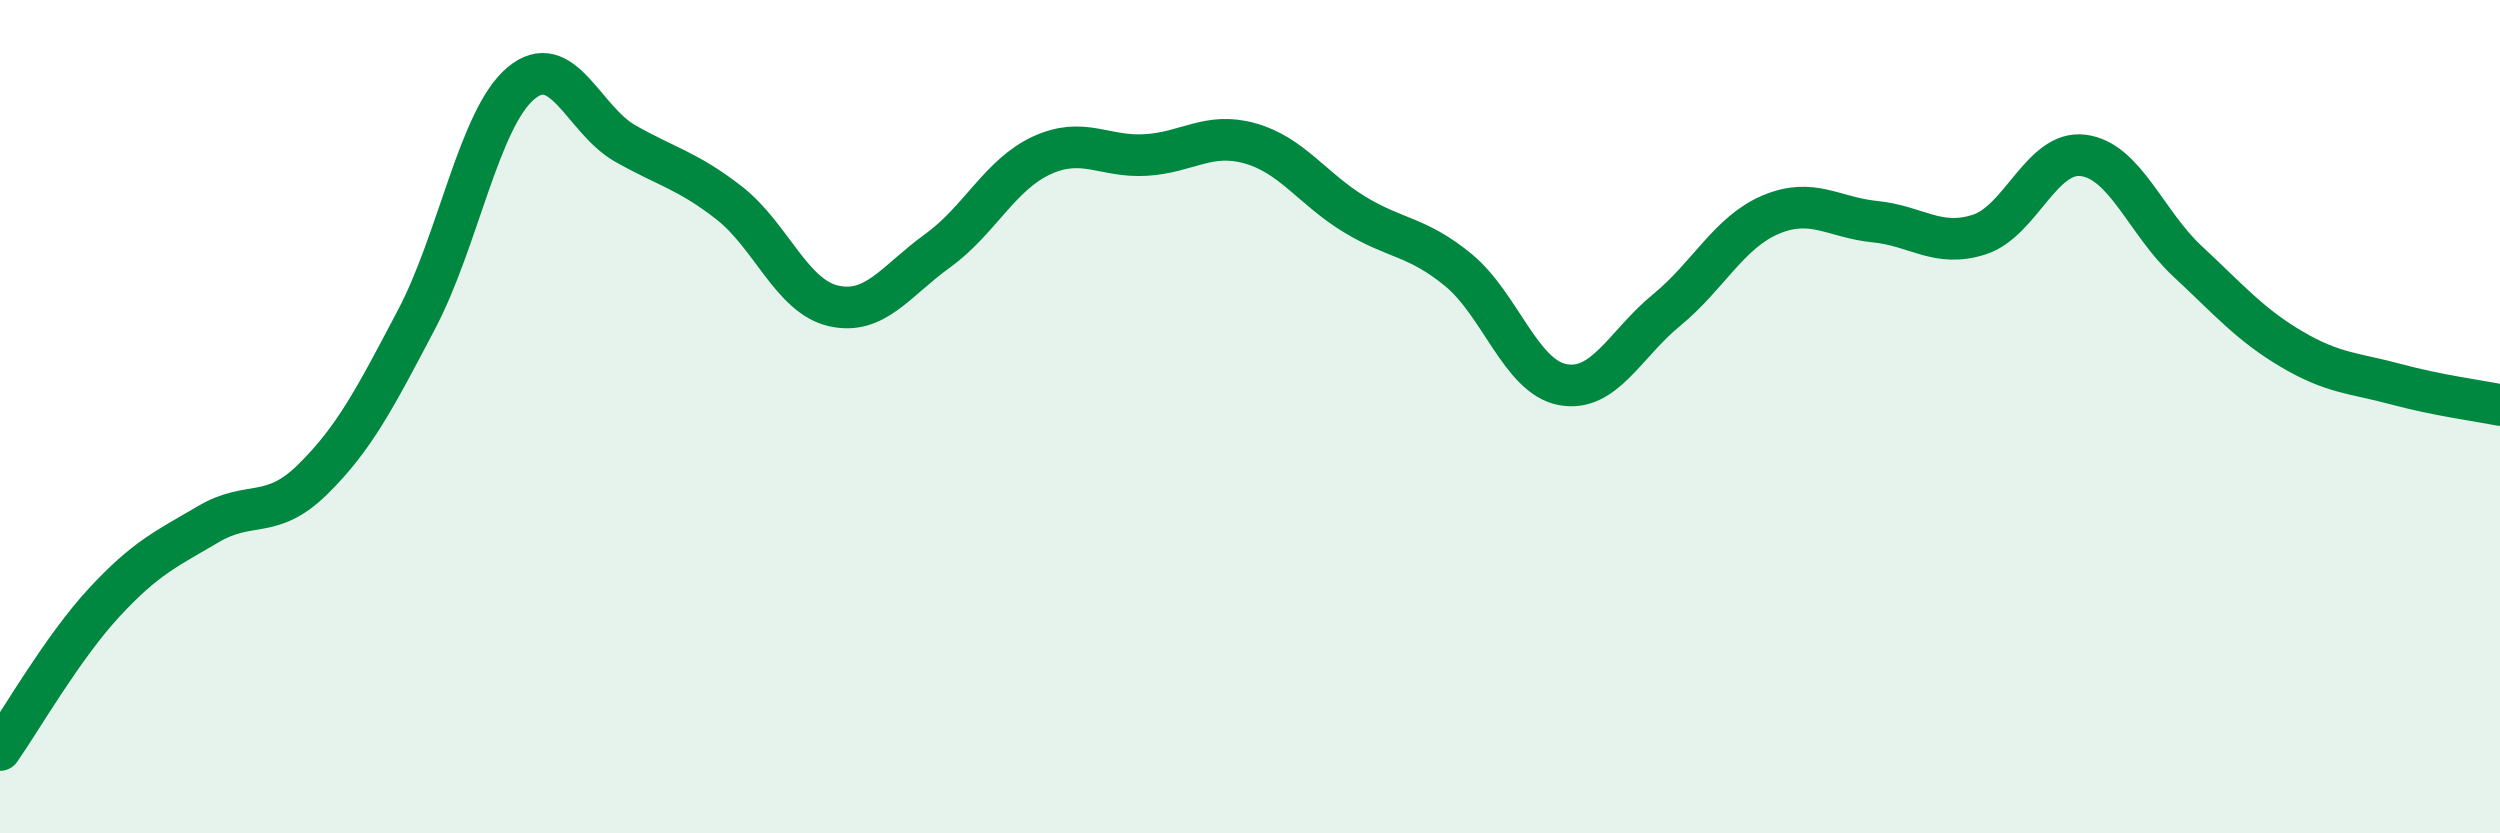
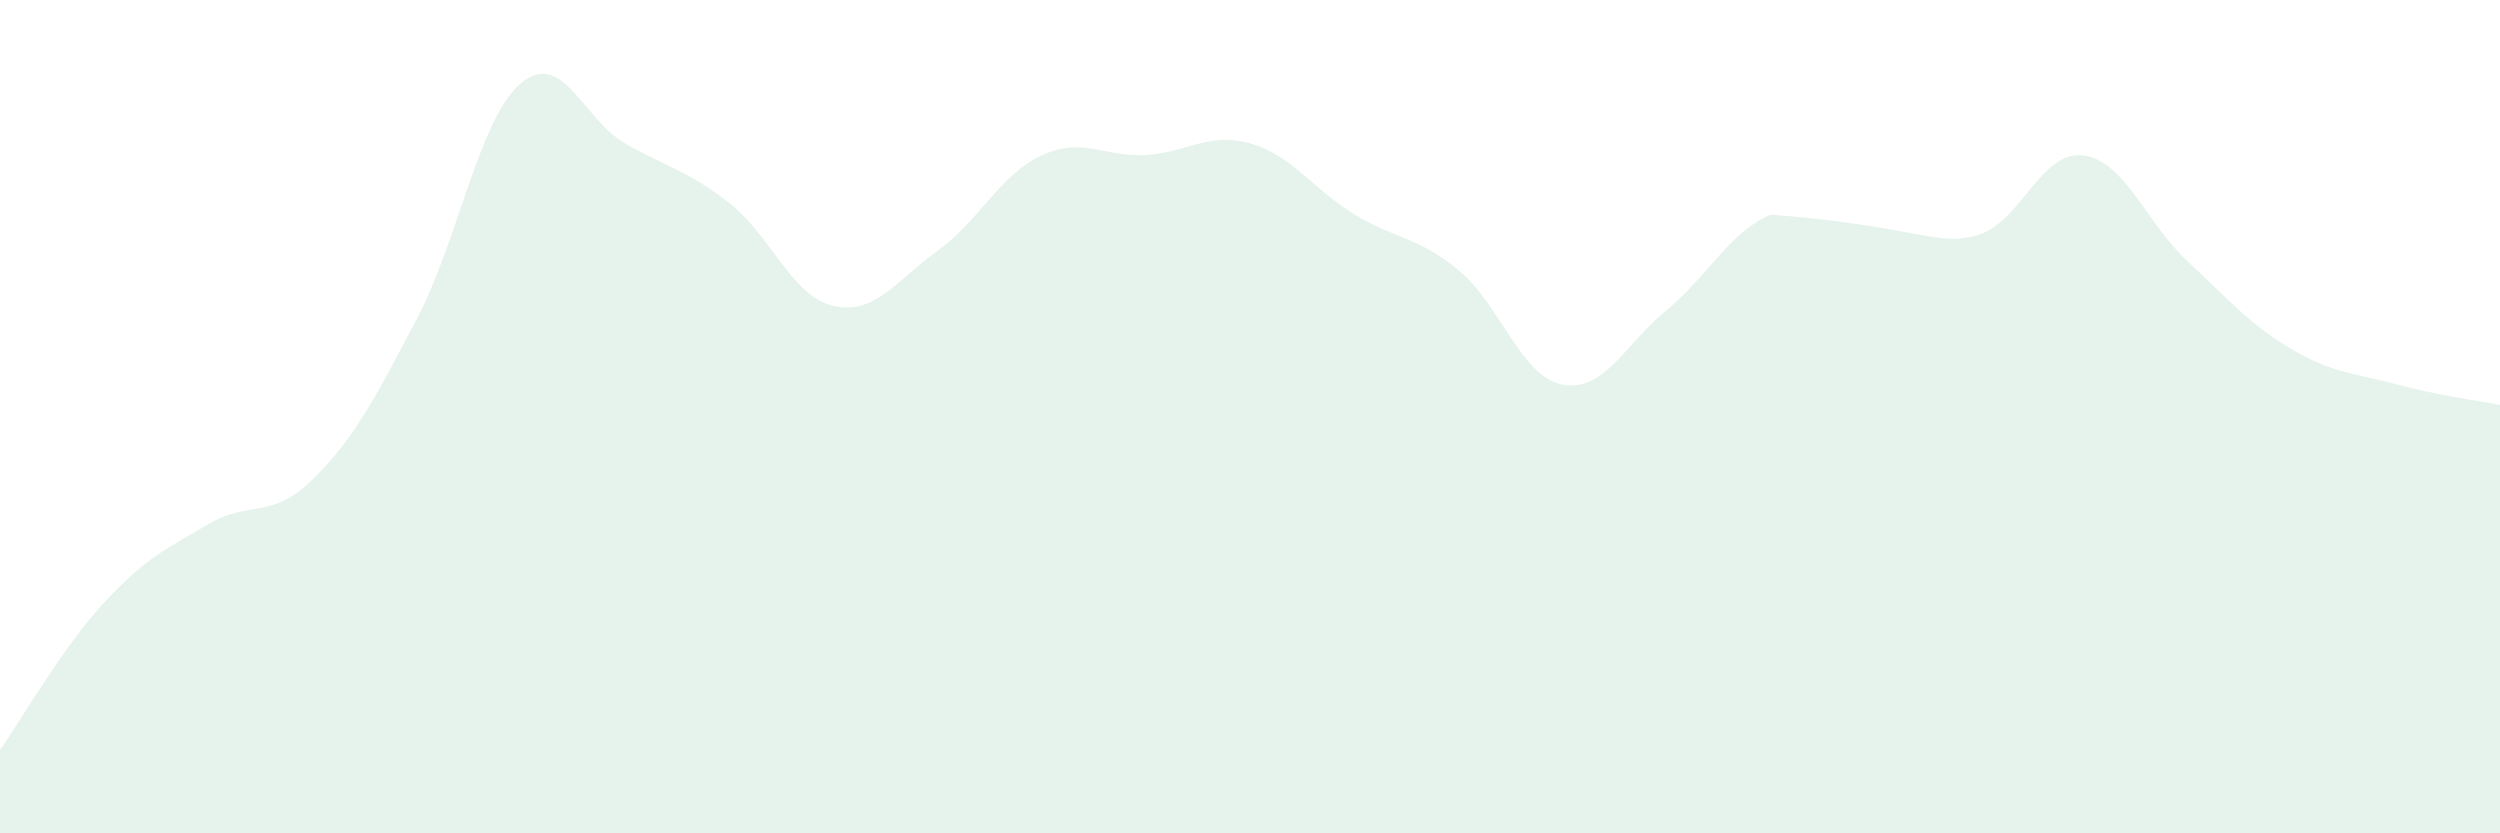
<svg xmlns="http://www.w3.org/2000/svg" width="60" height="20" viewBox="0 0 60 20">
-   <path d="M 0,18 C 0.5,17.29 1.5,15.54 2.5,14.46 C 3.5,13.38 4,13.17 5,12.58 C 6,11.99 6.5,12.49 7.5,11.51 C 8.5,10.53 9,9.56 10,7.66 C 11,5.76 11.5,2.84 12.5,2 C 13.5,1.16 14,2.87 15,3.44 C 16,4.01 16.5,4.09 17.5,4.87 C 18.5,5.65 19,7.11 20,7.34 C 21,7.57 21.5,6.74 22.5,6.02 C 23.5,5.3 24,4.19 25,3.73 C 26,3.27 26.5,3.78 27.5,3.72 C 28.5,3.66 29,3.16 30,3.44 C 31,3.72 31.5,4.53 32.5,5.14 C 33.5,5.75 34,5.66 35,6.48 C 36,7.3 36.5,9.04 37.5,9.23 C 38.5,9.42 39,8.26 40,7.44 C 41,6.62 41.5,5.57 42.5,5.15 C 43.5,4.73 44,5.22 45,5.32 C 46,5.42 46.5,5.95 47.5,5.63 C 48.5,5.31 49,3.6 50,3.73 C 51,3.86 51.5,5.34 52.5,6.27 C 53.5,7.2 54,7.79 55,8.38 C 56,8.97 56.5,8.95 57.5,9.22 C 58.5,9.49 59.5,9.62 60,9.72L60 20L0 20Z" fill="#008740" opacity="0.1" stroke-linecap="round" stroke-linejoin="round" />
-   <path d="M 0,18 C 0.5,17.29 1.5,15.54 2.5,14.46 C 3.5,13.38 4,13.17 5,12.58 C 6,11.99 6.5,12.49 7.5,11.51 C 8.5,10.53 9,9.56 10,7.66 C 11,5.76 11.5,2.84 12.5,2 C 13.5,1.16 14,2.87 15,3.44 C 16,4.01 16.5,4.09 17.5,4.87 C 18.5,5.65 19,7.11 20,7.34 C 21,7.57 21.5,6.74 22.5,6.02 C 23.5,5.3 24,4.19 25,3.73 C 26,3.27 26.5,3.78 27.5,3.72 C 28.5,3.66 29,3.16 30,3.44 C 31,3.72 31.5,4.53 32.5,5.14 C 33.5,5.75 34,5.66 35,6.48 C 36,7.3 36.5,9.04 37.5,9.23 C 38.5,9.42 39,8.26 40,7.44 C 41,6.62 41.5,5.57 42.5,5.15 C 43.5,4.73 44,5.22 45,5.32 C 46,5.42 46.5,5.95 47.5,5.63 C 48.5,5.31 49,3.6 50,3.73 C 51,3.86 51.5,5.34 52.5,6.27 C 53.5,7.2 54,7.79 55,8.38 C 56,8.97 56.5,8.95 57.5,9.22 C 58.5,9.49 59.5,9.62 60,9.72" stroke="#008740" stroke-width="1" fill="none" stroke-linecap="round" stroke-linejoin="round" />
+   <path d="M 0,18 C 0.5,17.29 1.5,15.54 2.5,14.46 C 3.5,13.38 4,13.17 5,12.58 C 6,11.99 6.5,12.49 7.5,11.51 C 8.5,10.53 9,9.56 10,7.66 C 11,5.76 11.5,2.84 12.5,2 C 13.5,1.16 14,2.87 15,3.44 C 16,4.01 16.5,4.09 17.5,4.87 C 18.5,5.65 19,7.11 20,7.34 C 21,7.57 21.5,6.74 22.5,6.02 C 23.5,5.3 24,4.19 25,3.73 C 26,3.27 26.5,3.78 27.5,3.72 C 28.5,3.66 29,3.16 30,3.44 C 31,3.72 31.5,4.53 32.5,5.14 C 33.5,5.75 34,5.66 35,6.48 C 36,7.3 36.5,9.04 37.5,9.23 C 38.5,9.42 39,8.26 40,7.44 C 41,6.62 41.5,5.57 42.5,5.15 C 46,5.42 46.5,5.95 47.5,5.63 C 48.5,5.31 49,3.6 50,3.73 C 51,3.86 51.5,5.34 52.5,6.27 C 53.5,7.2 54,7.79 55,8.38 C 56,8.97 56.5,8.95 57.5,9.22 C 58.5,9.49 59.5,9.62 60,9.72L60 20L0 20Z" fill="#008740" opacity="0.1" stroke-linecap="round" stroke-linejoin="round" />
</svg>